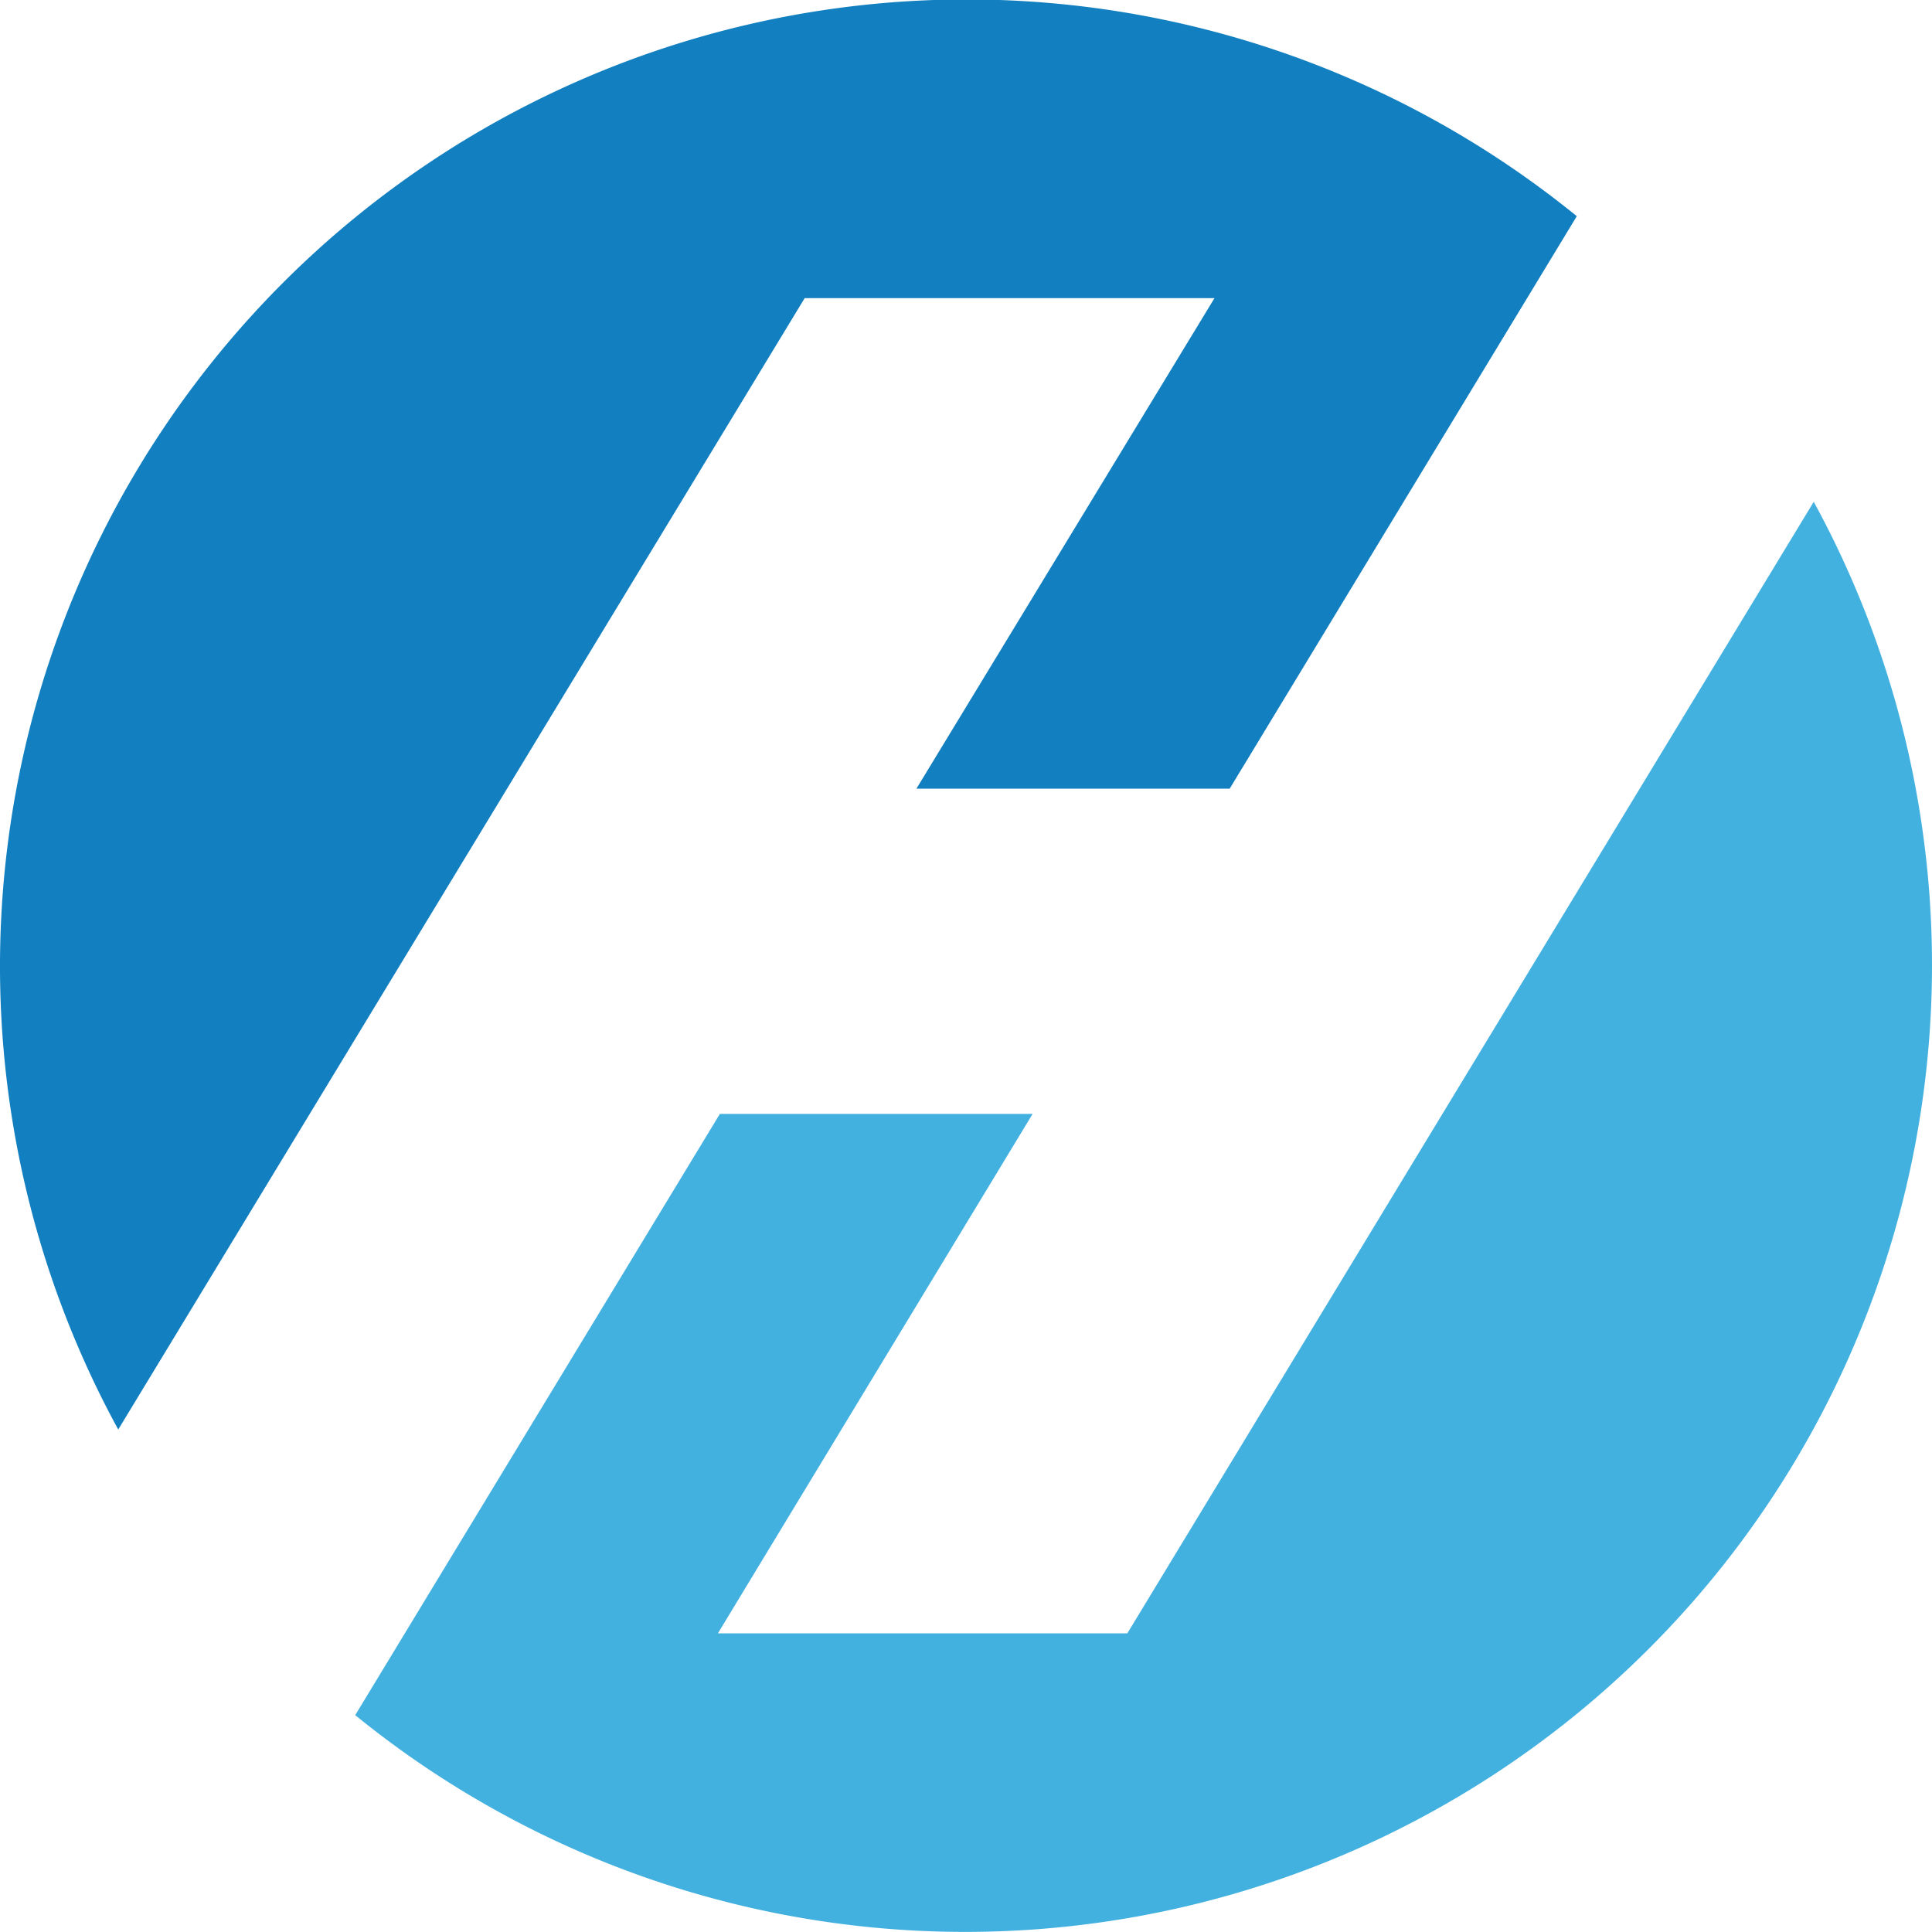
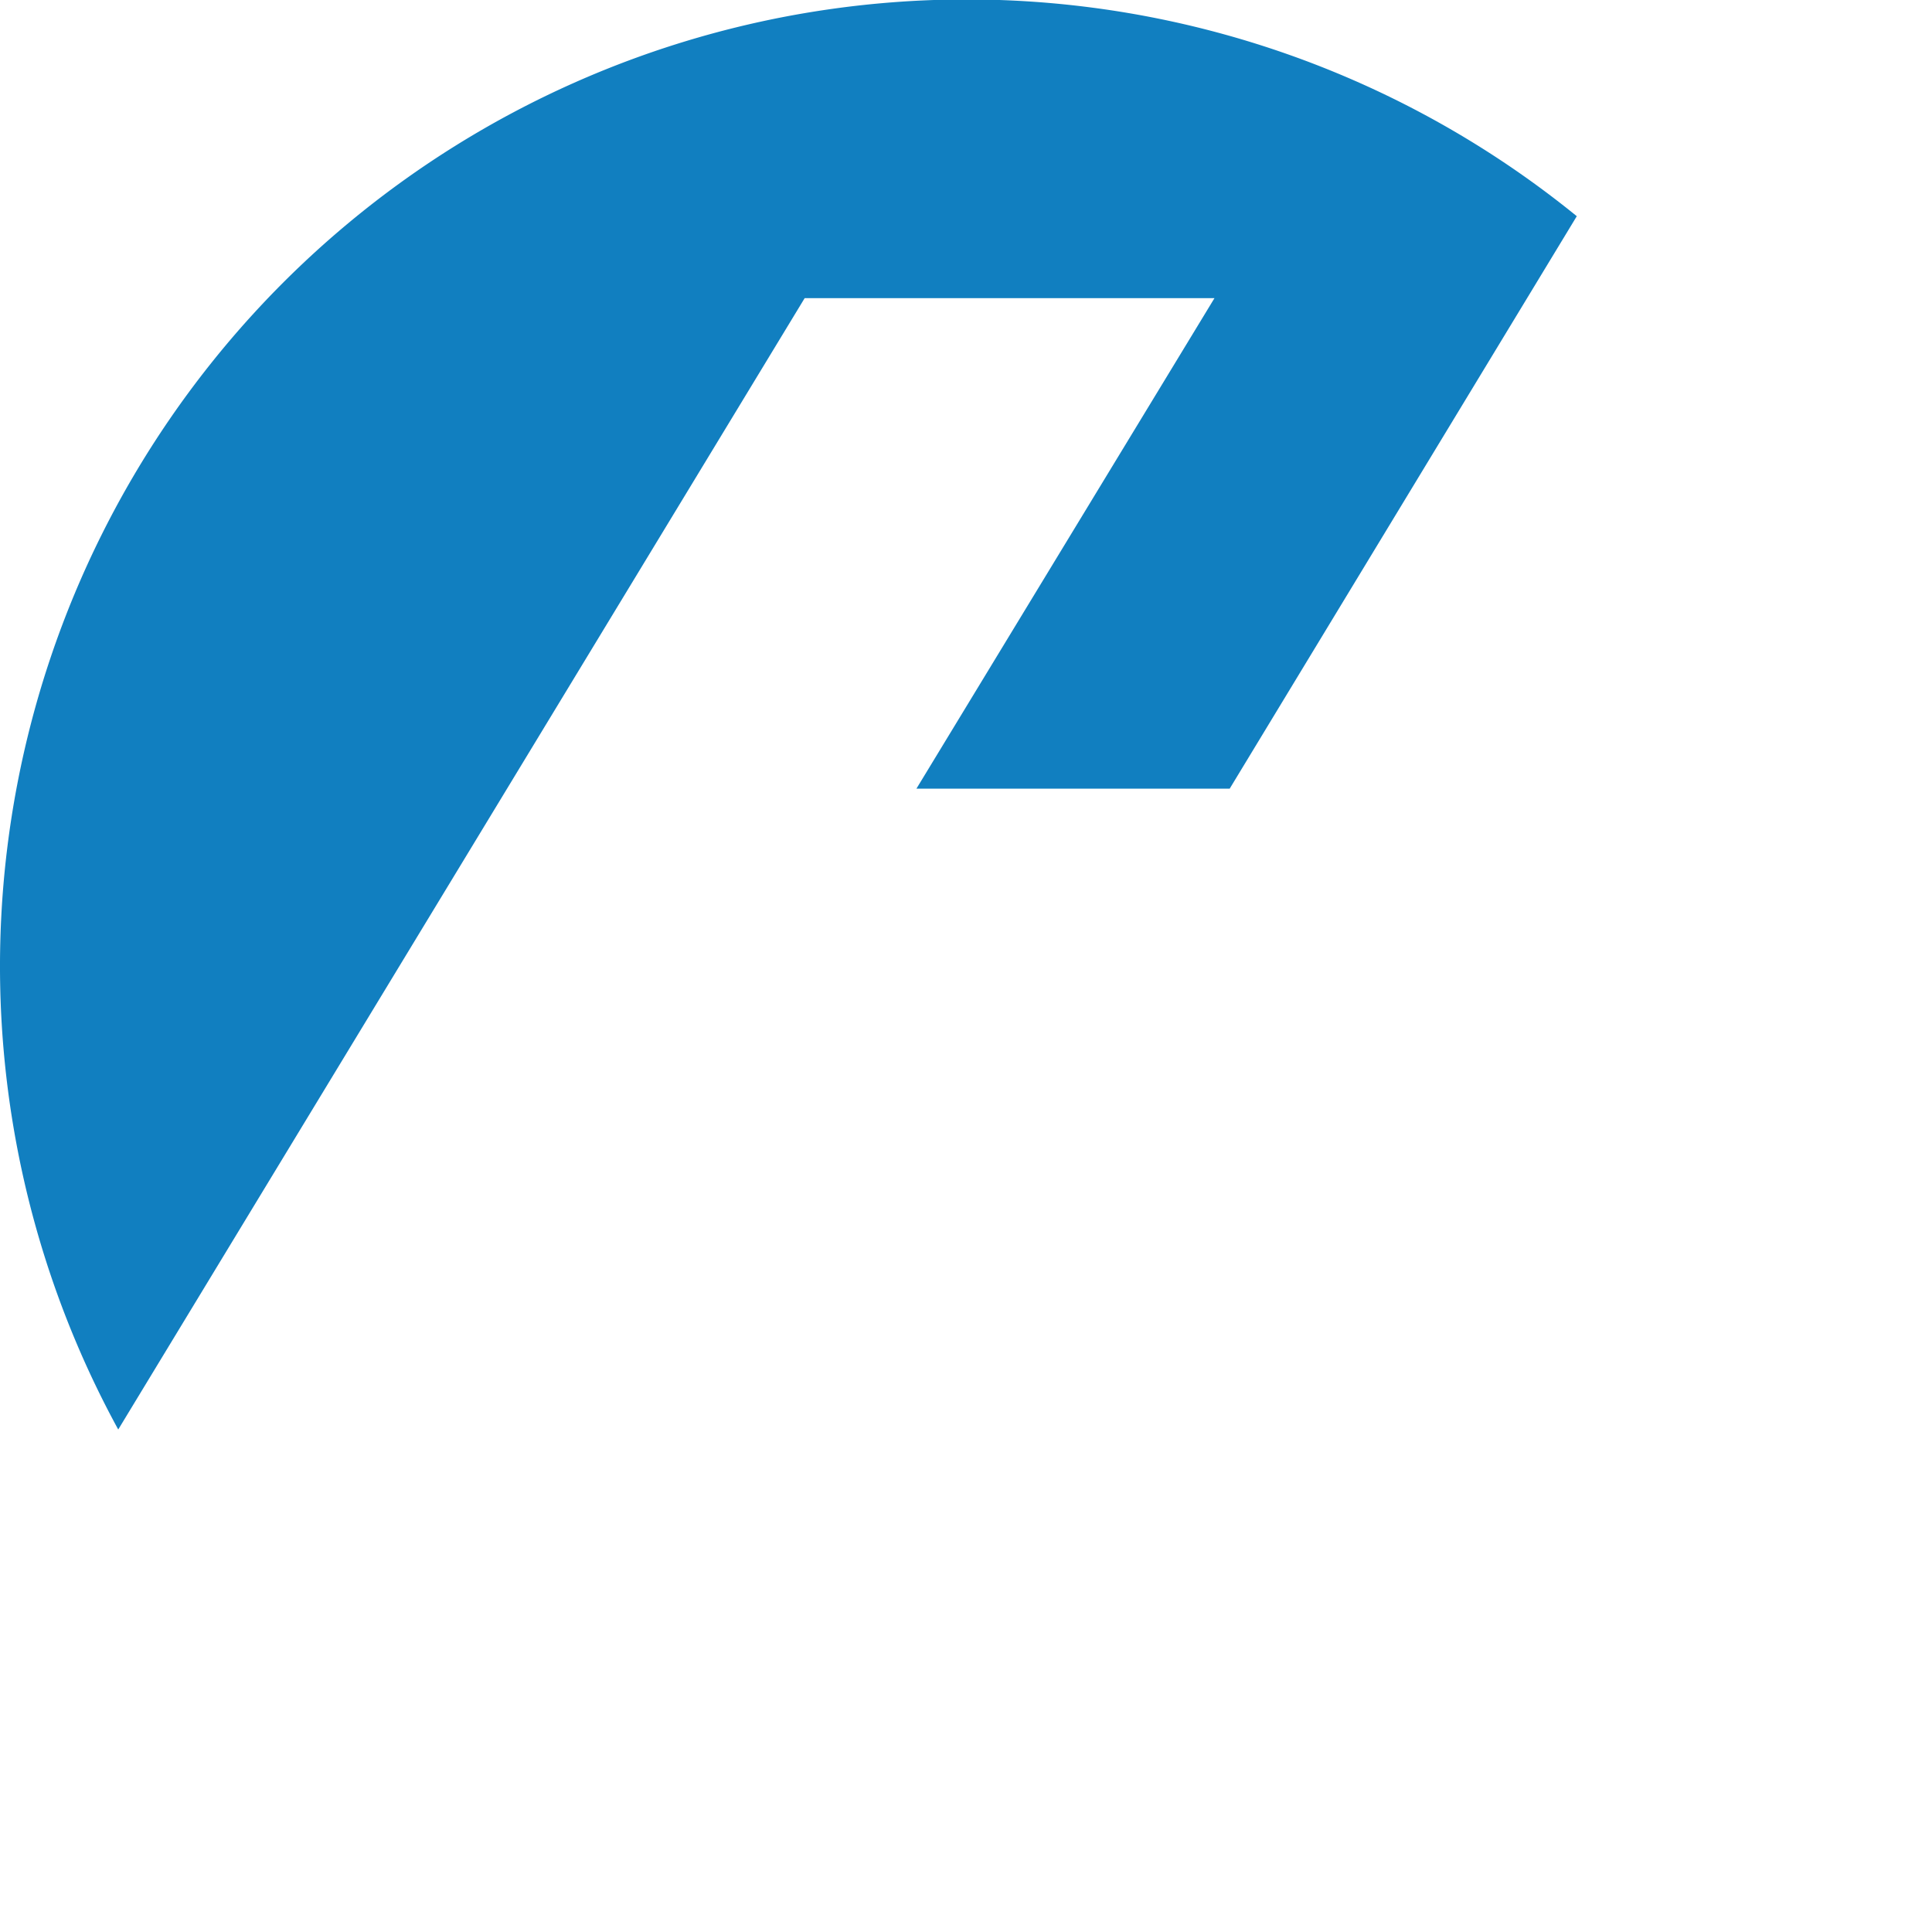
<svg xmlns="http://www.w3.org/2000/svg" id="Layer_1" data-name="Layer 1" viewBox="0 0 149.68 149.68">
  <defs>
    <style>.cls-1{fill:#43b1e0}.cls-2{fill:#117fc0}</style>
  </defs>
  <title>HighCoin (HIGHT)</title>
-   <path class="cls-1" d="M143.2,38.89,90,126.59H58.28L82.66,86.35H58.43L30.18,132.93a74.9,74.9,0,0,0,113-94Z" transform="translate(-2.66 -0.05)" />
-   <path class="cls-2" d="M96.75,23.15l-23.09,38H97.93l26.89-44.35a74.9,74.9,0,0,0-113,94L65,23.15Z" transform="translate(-2.66 -0.05)" />
+   <path class="cls-2" d="M96.75,23.15l-23.09,38H97.93l26.89-44.35a74.9,74.9,0,0,0-113,94L65,23.15" transform="translate(-2.66 -0.05)" />
</svg>